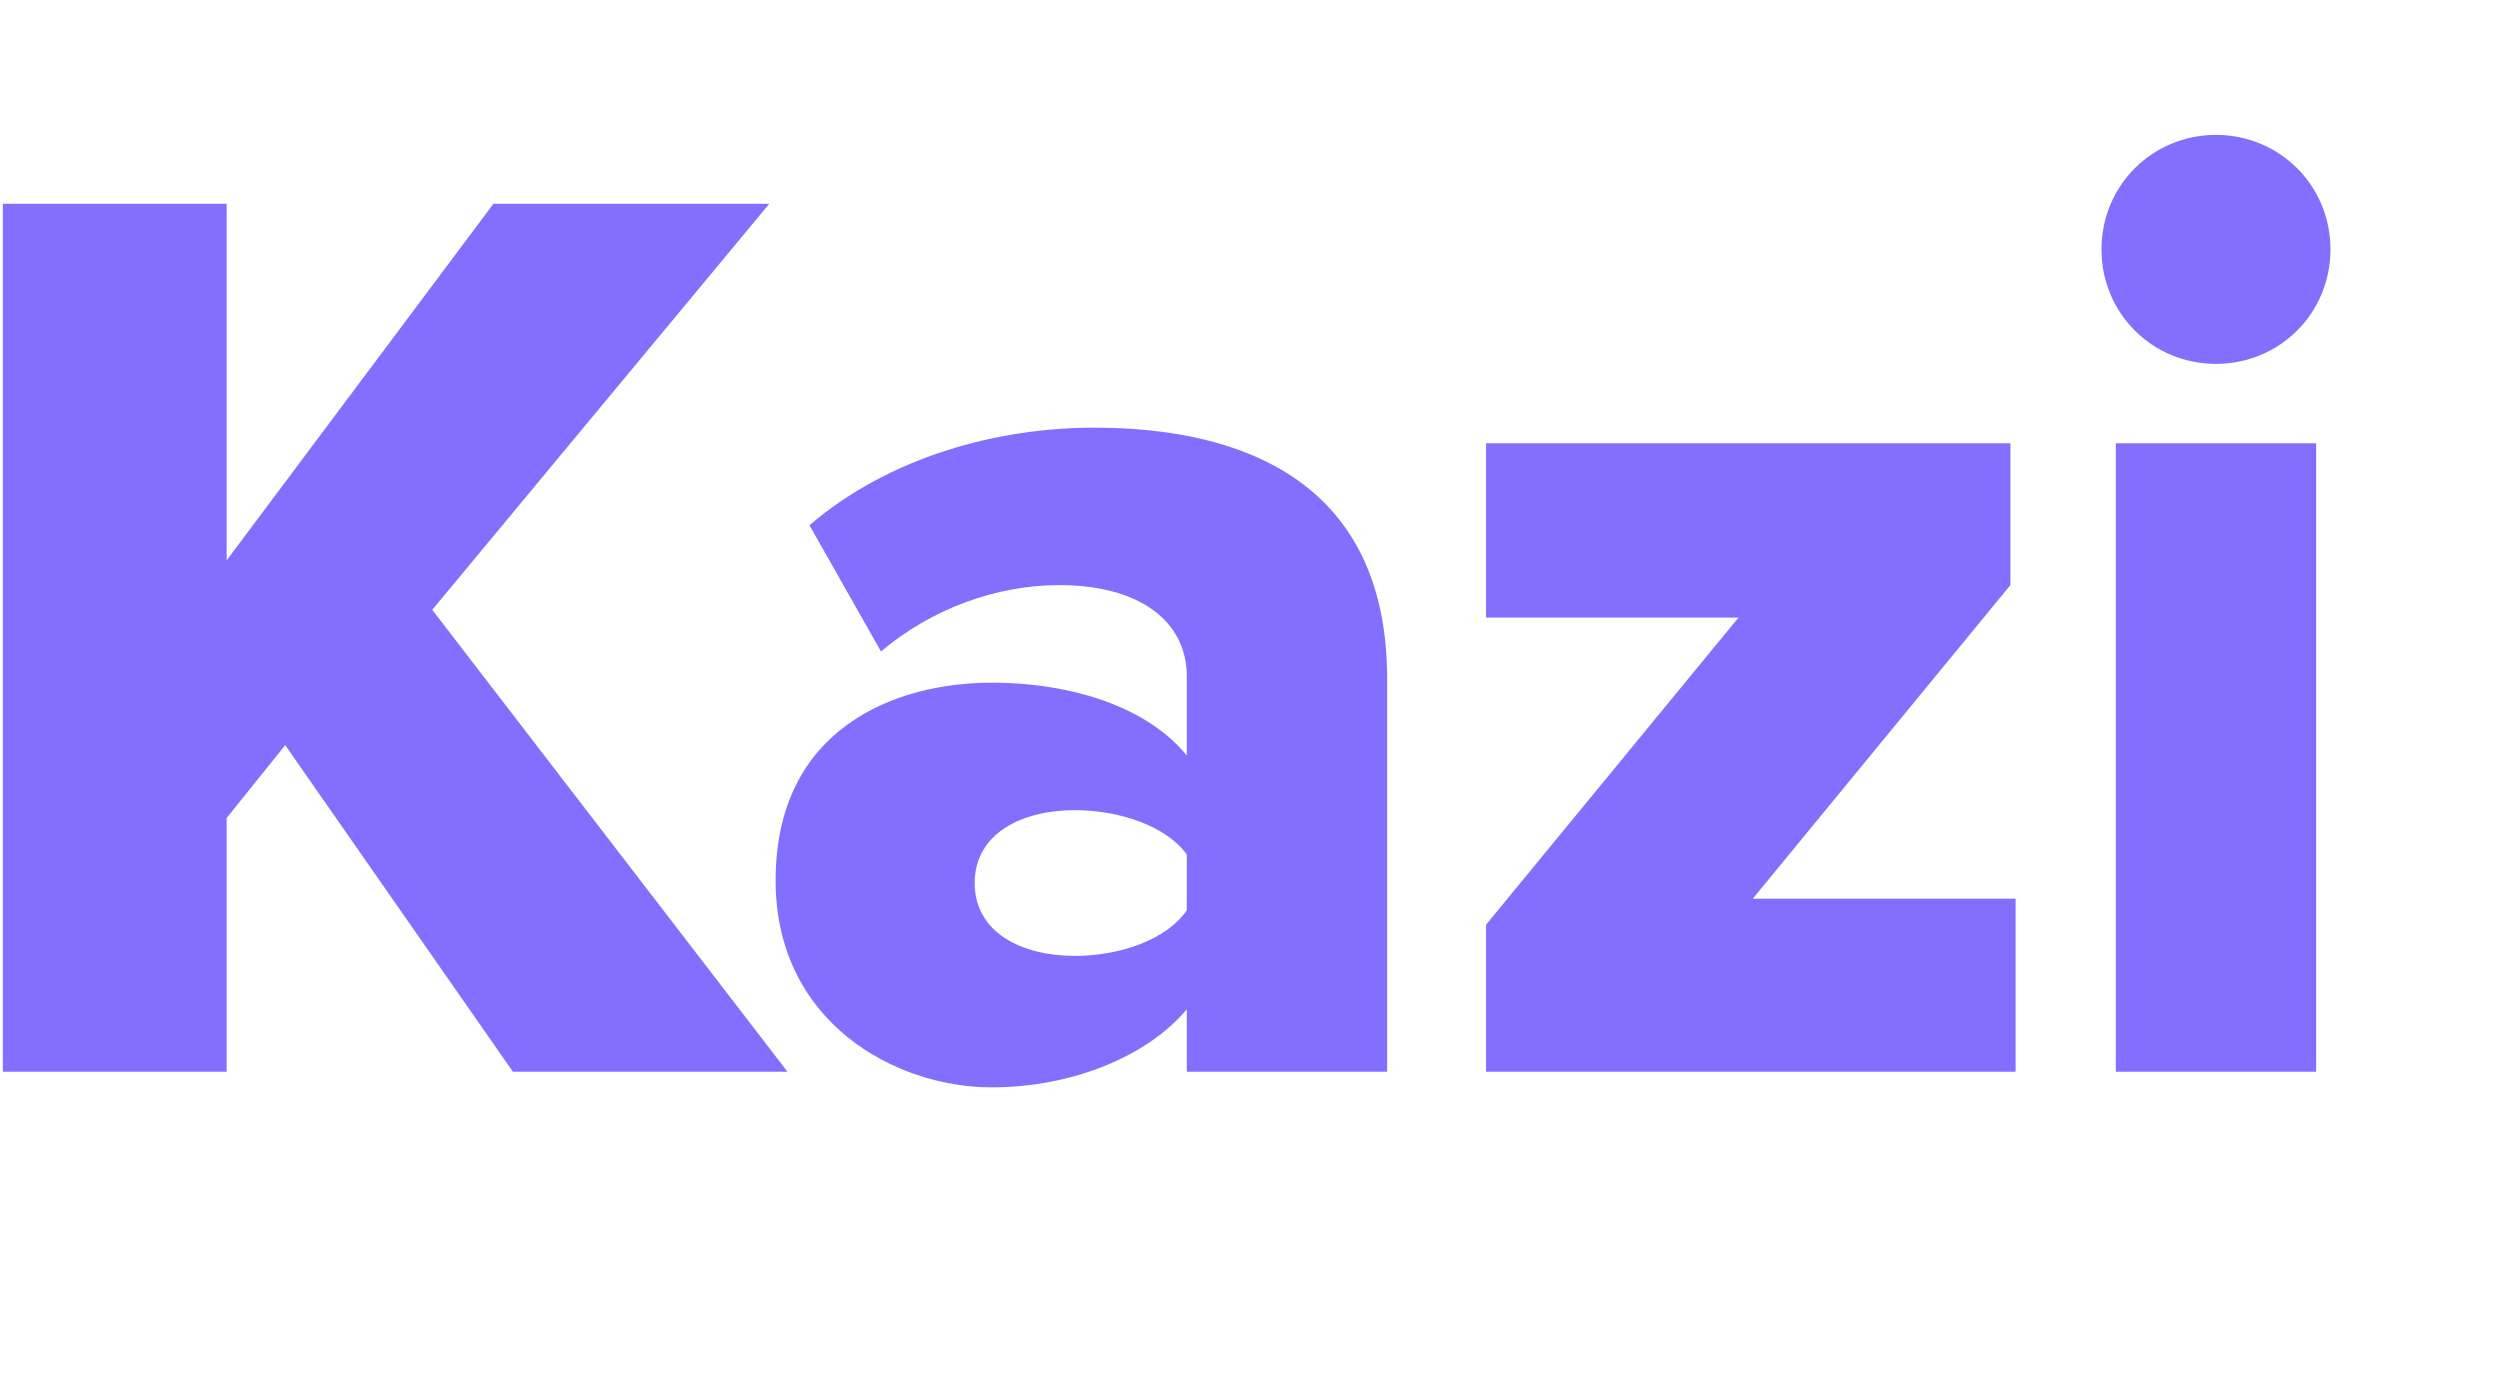
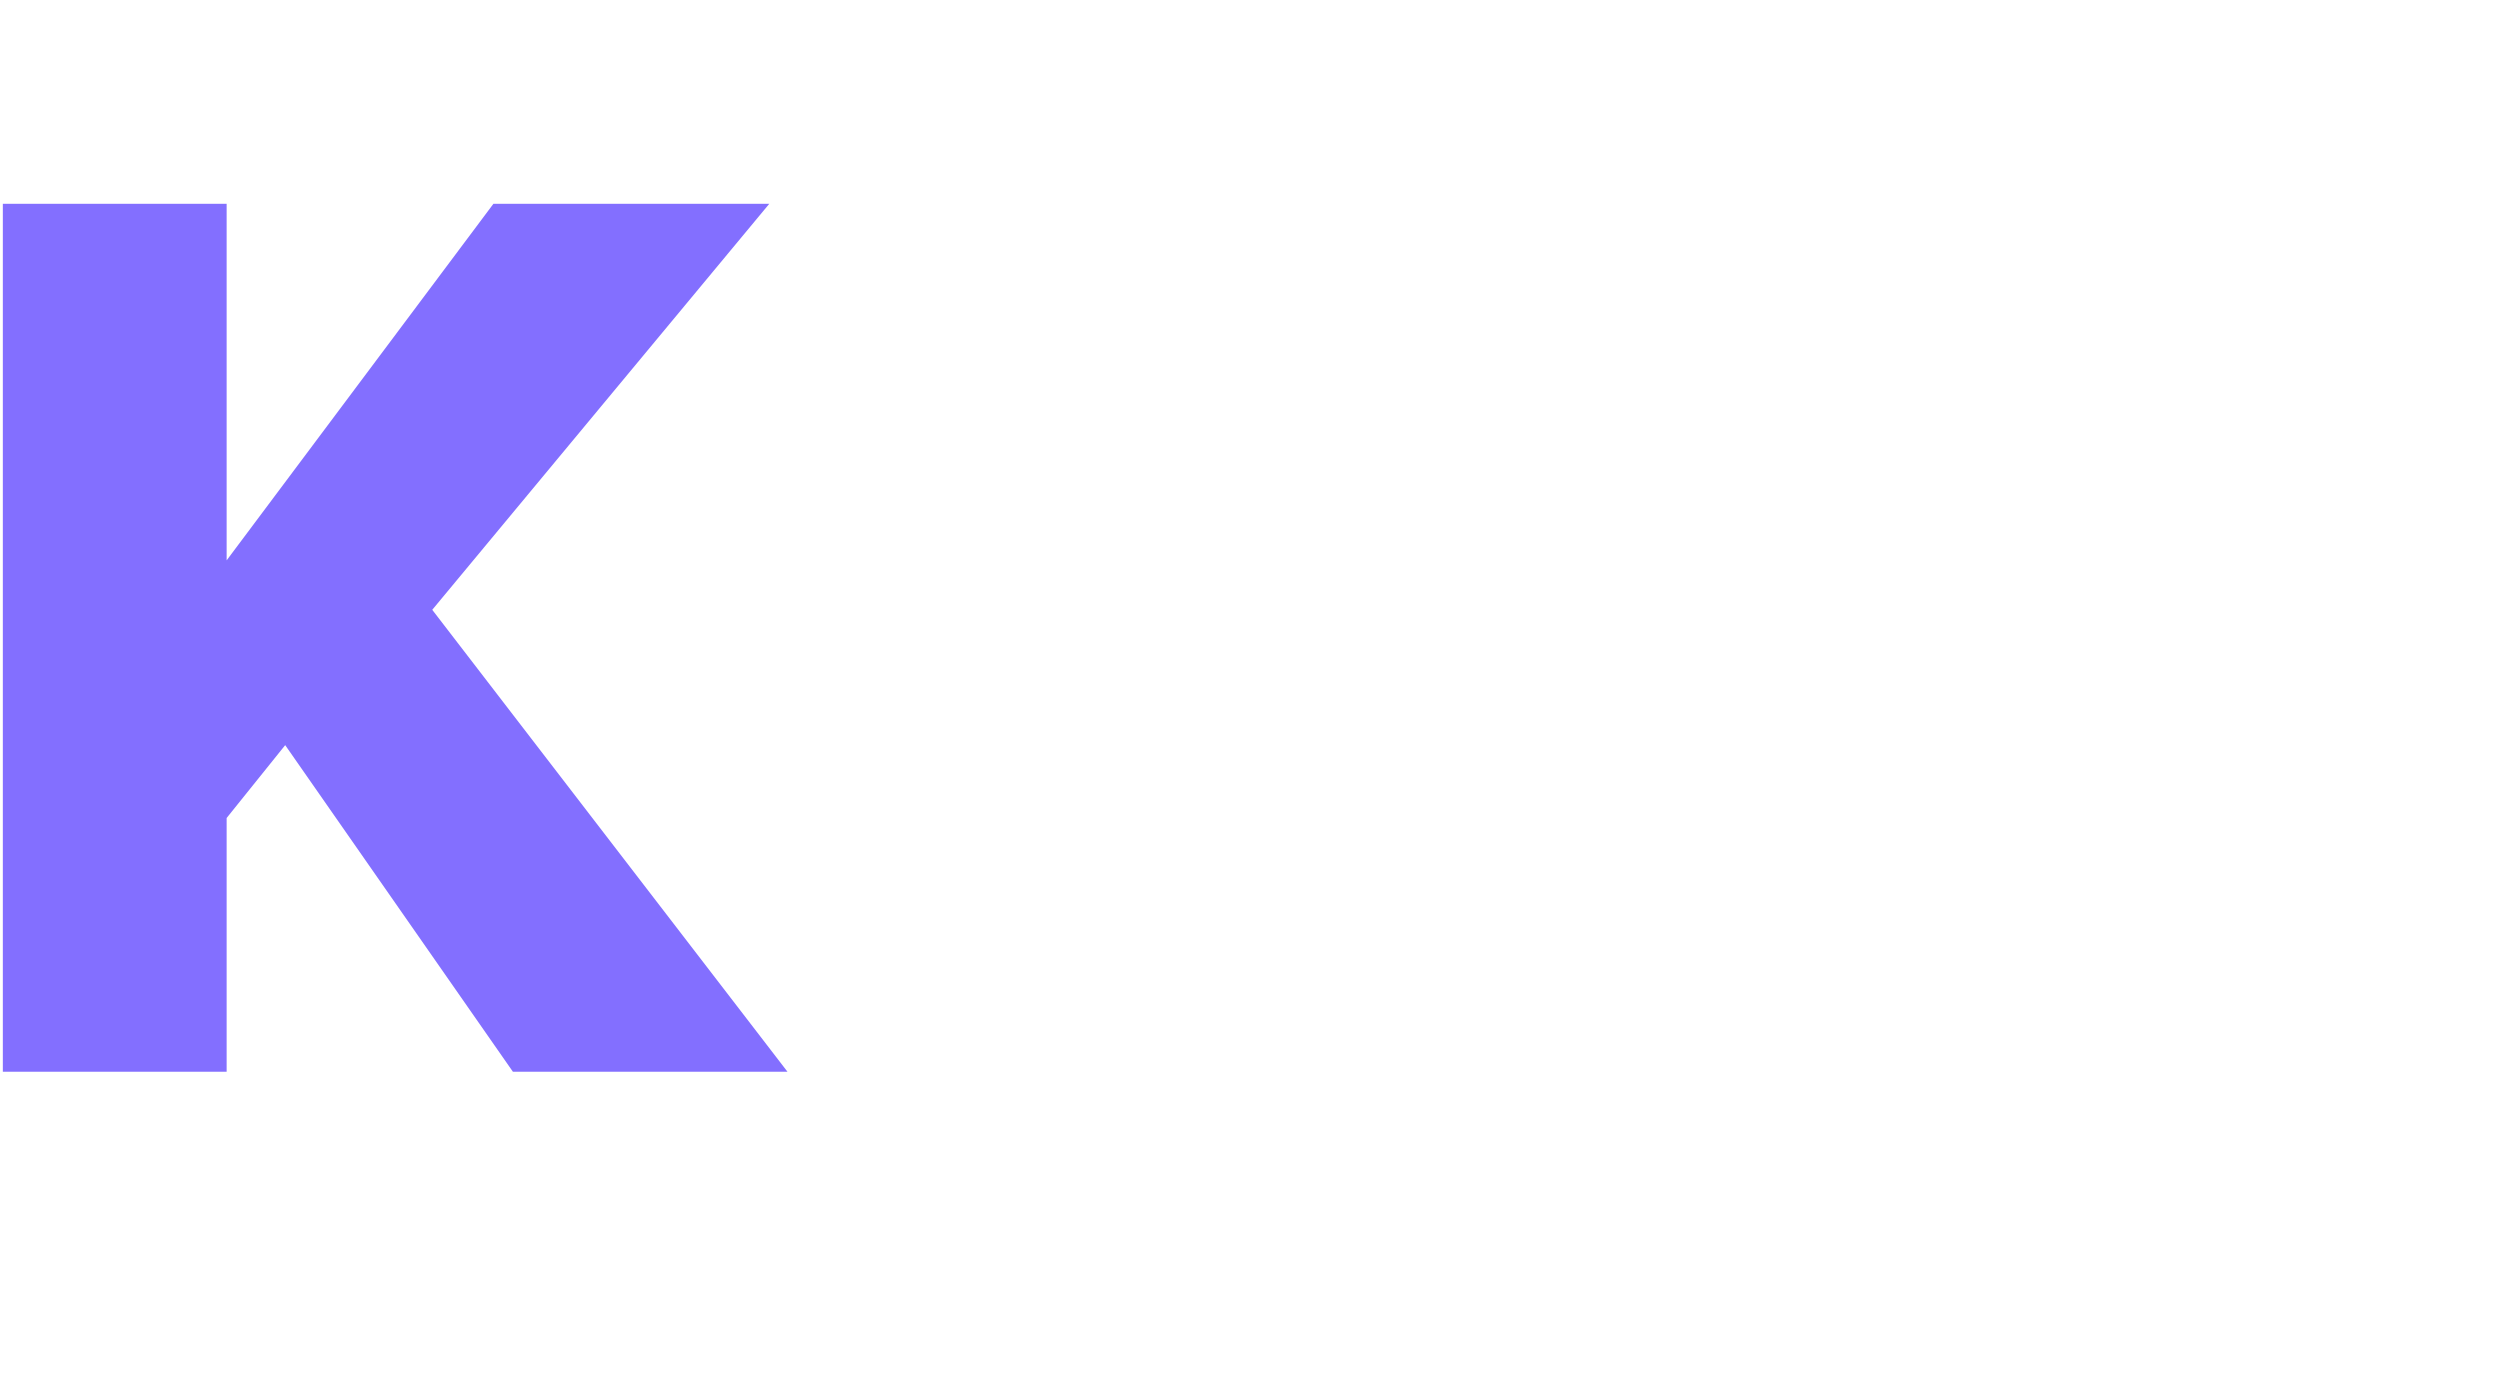
<svg xmlns="http://www.w3.org/2000/svg" id="Layer_1" viewBox="300 500 900 500">
  <defs>
    <style>.cls-1{fill:#836fff;}</style>
  </defs>
  <path class="cls-1" d="M484.64,885.82l-81.97-117.57-21.08,26.23v91.34h-80.57v-312.44h80.57v128.35l96.03-128.35h99.31l-121.32,146.15,127.88,166.29h-98.84Z" />
-   <path class="cls-1" d="M727.24,885.82v-22.48c-14.05,16.86-41.22,28.11-70.26,28.11-34.66,0-77.76-23.42-77.76-74.48,0-54.81,43.09-71.2,77.76-71.2,29.98,0,56.68,9.37,70.26,26.23v-28.57c0-19.67-16.86-32.79-45.91-32.79-22.48,0-45.91,8.43-64.17,23.89l-25.76-45.44c29.04-24.83,67.92-35.13,102.58-35.13,54.34,0,105.39,20.14,105.39,90.4v141.46h-72.14Zm0-78.23c-7.5-10.31-24.36-15.93-40.28-15.93-19.21,0-36.07,8.43-36.07,26.23s16.86,26.23,36.07,26.23c15.92,0,32.79-5.62,40.28-16.39v-20.14Z" />
-   <path class="cls-1" d="M834.98,885.82v-52.93l90.87-110.55h-90.87v-62.77h188.77v51.06l-92.75,112.89h94.62v62.3h-190.65Z" />
-   <path class="cls-1" d="M1056.53,589.78c0-22.95,18.27-41.22,41.22-41.22s41.22,18.27,41.22,41.22-18.27,41.22-41.22,41.22-41.22-18.27-41.22-41.22Zm5.15,296.04v-226.25h72.14v226.25h-72.14Z" />
</svg>